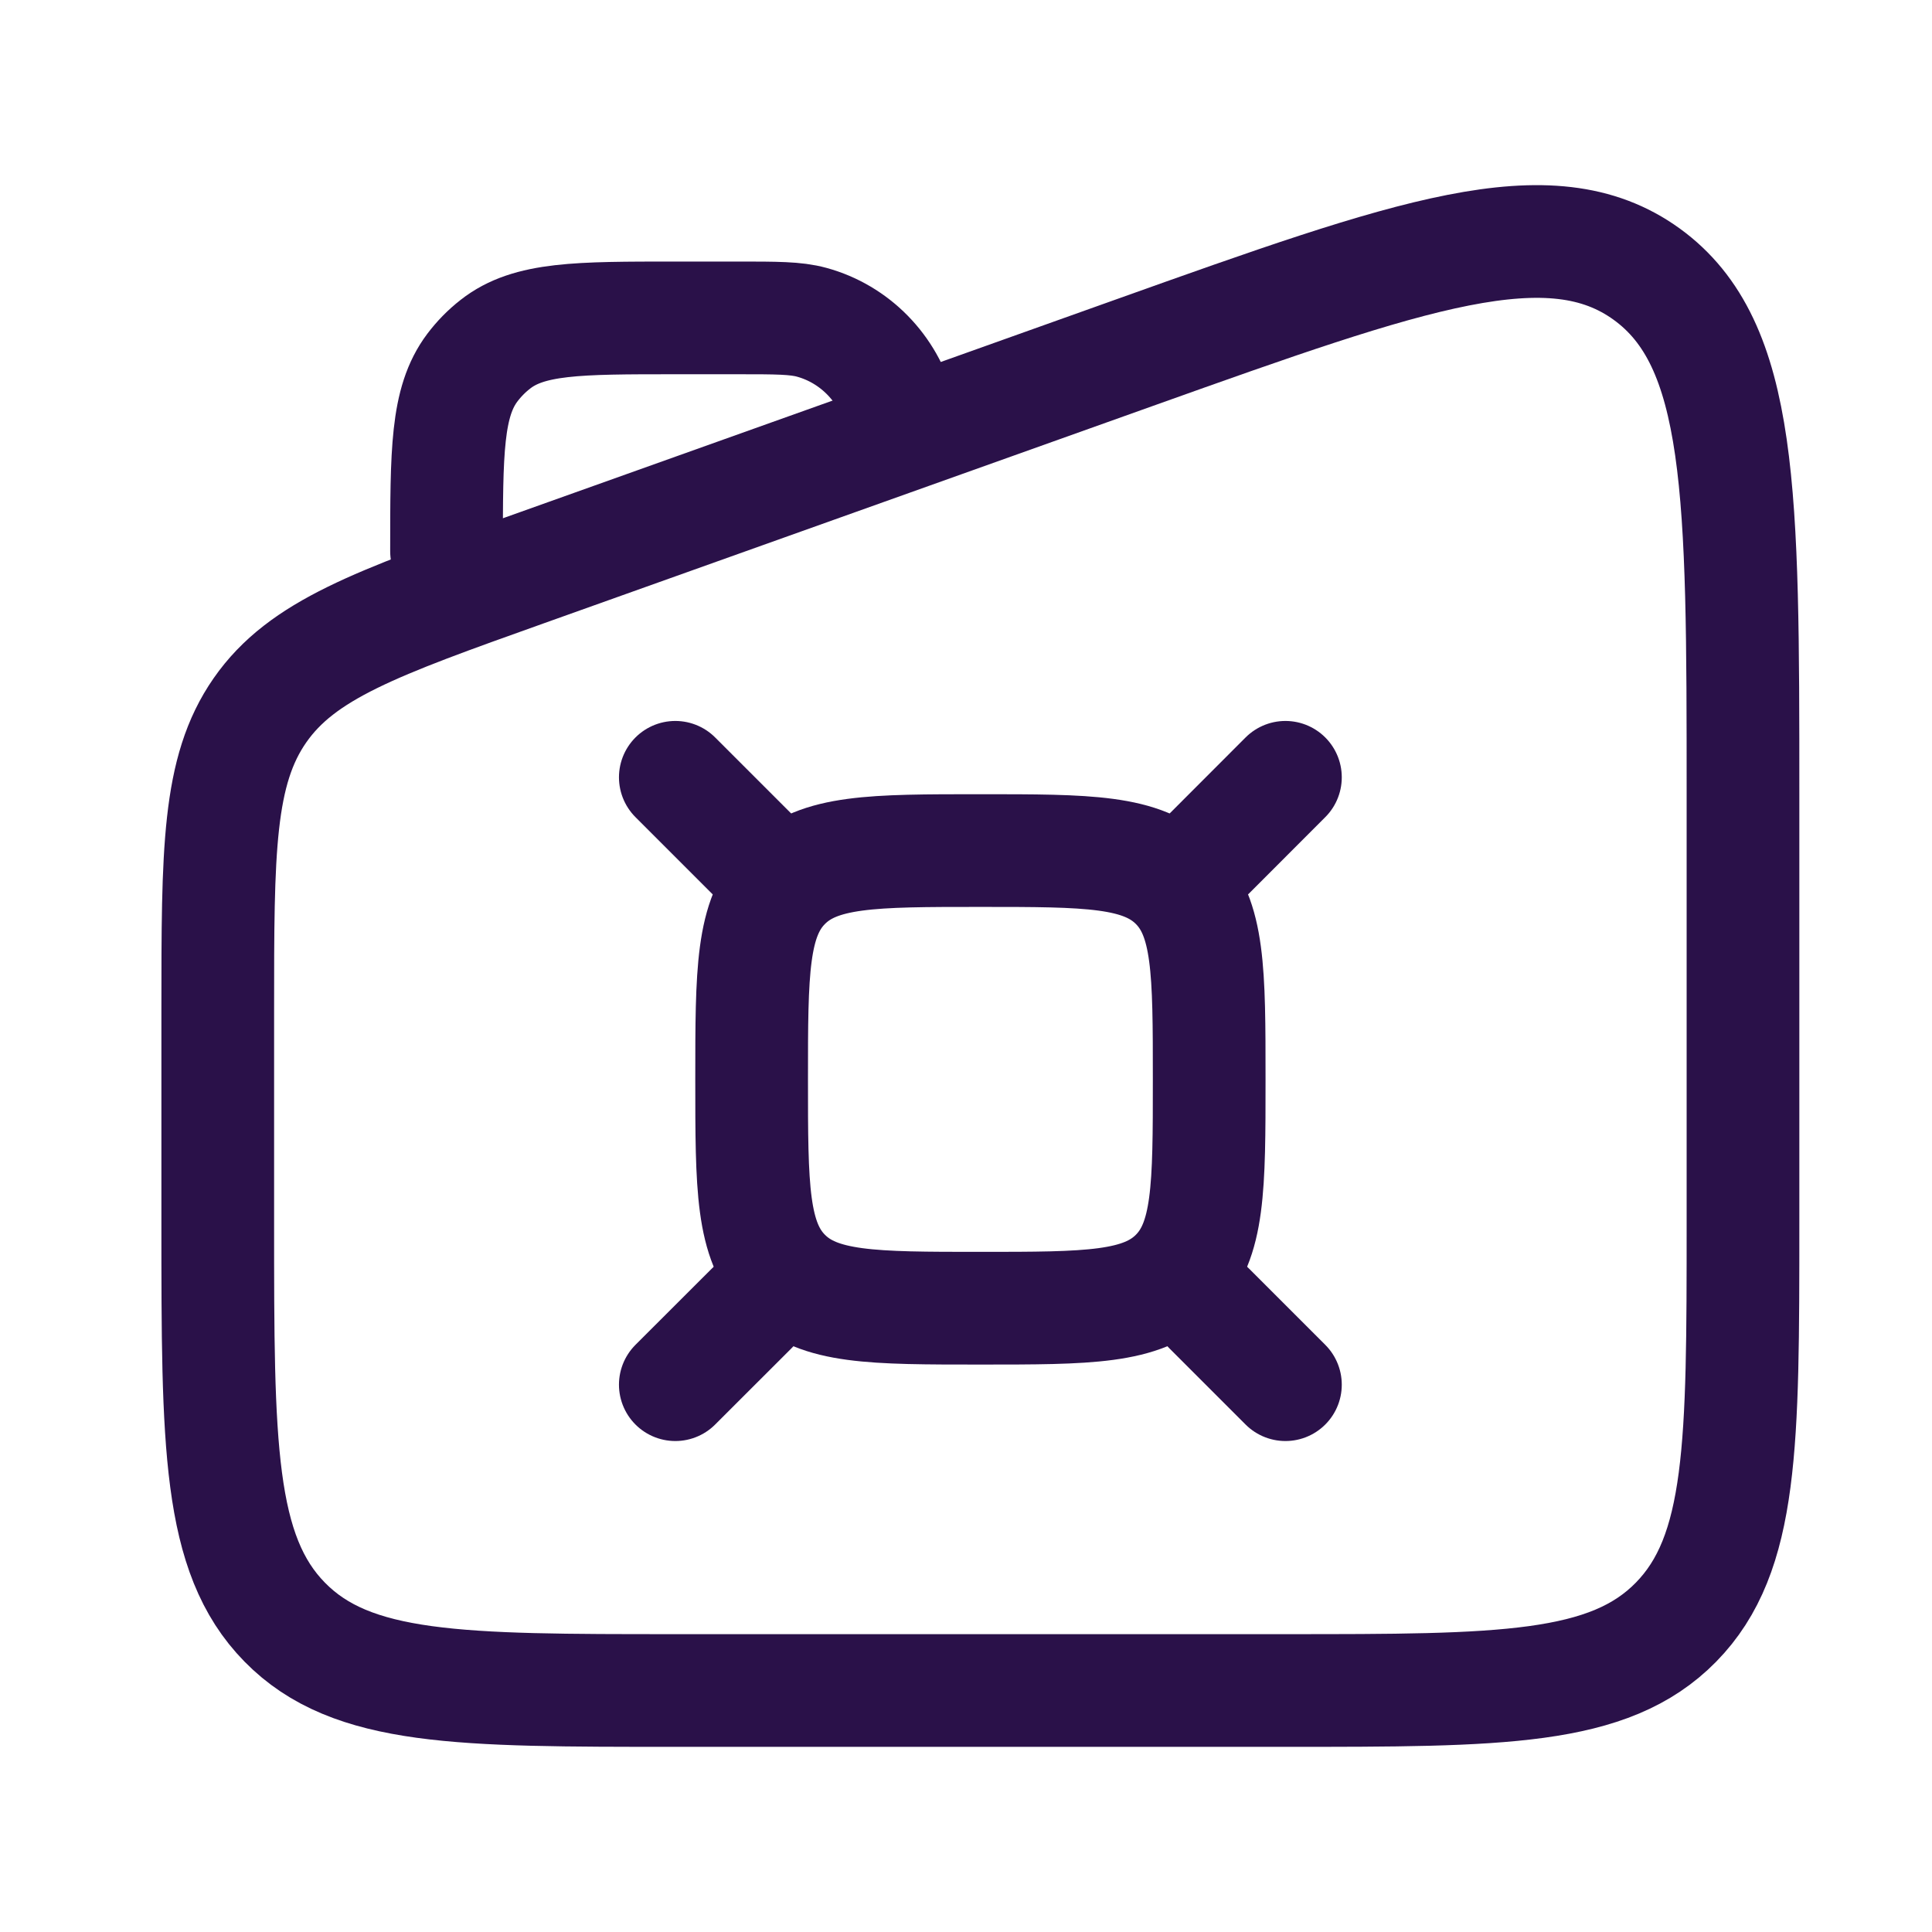
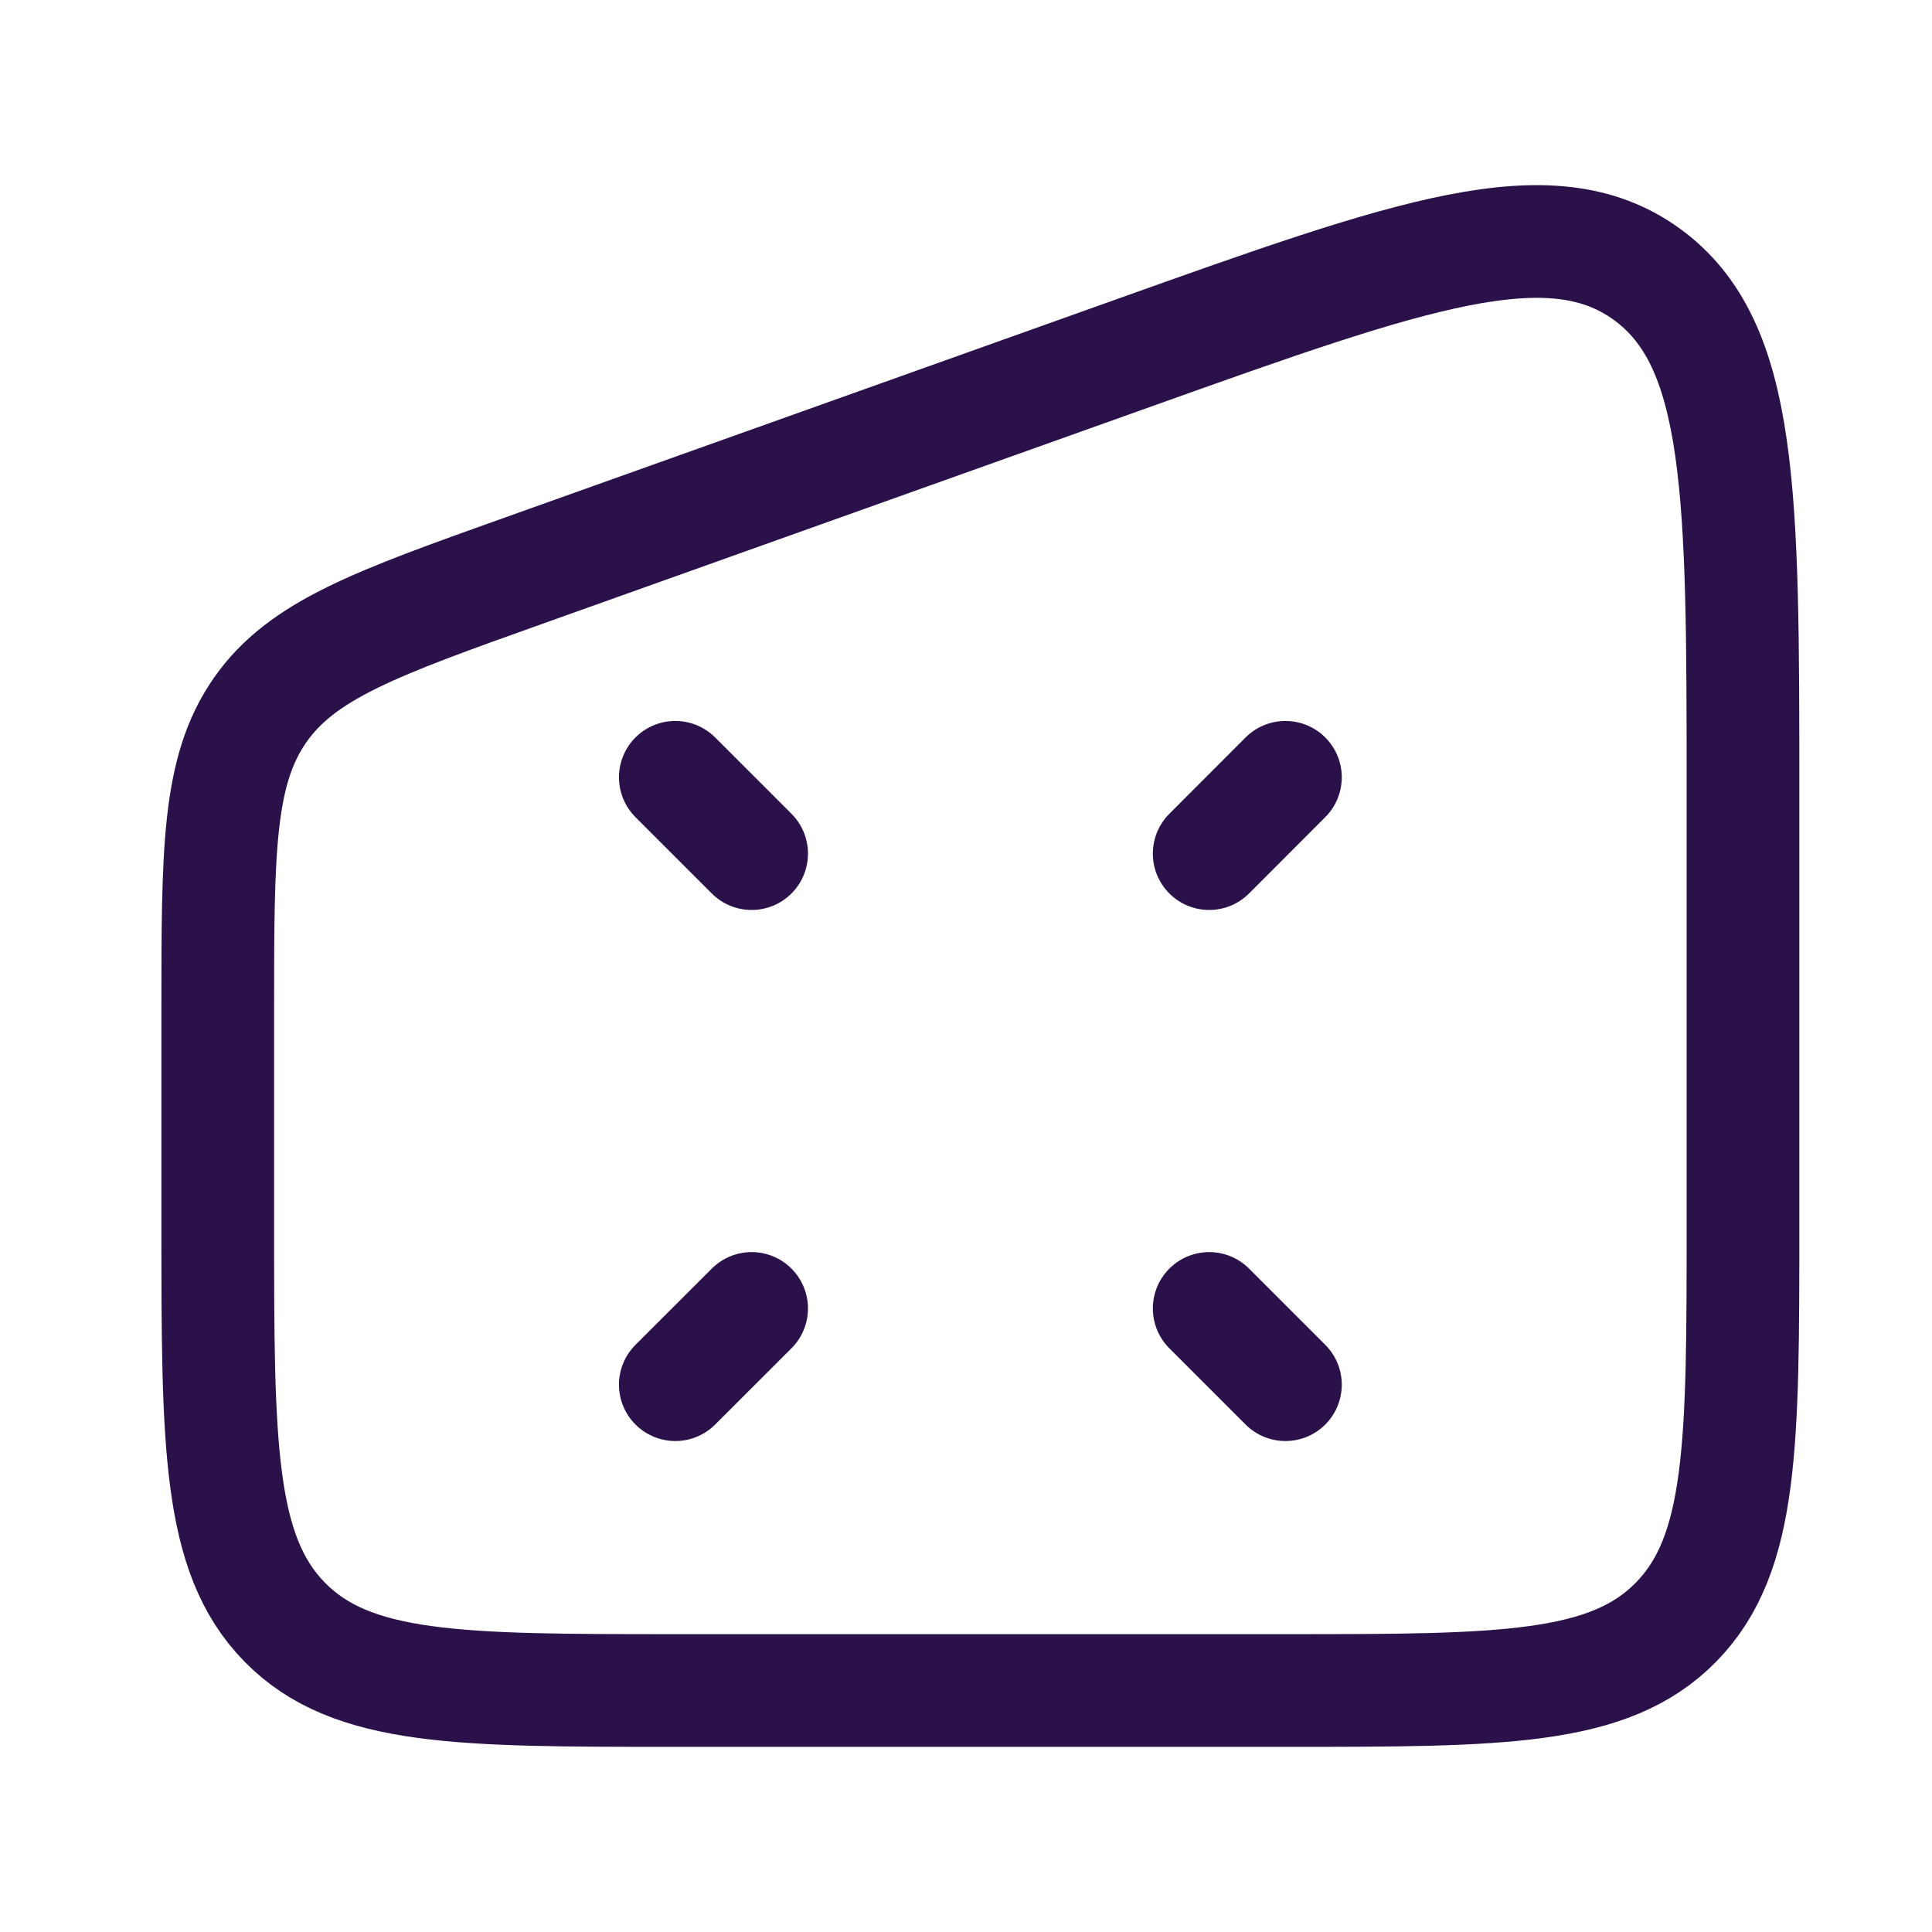
<svg xmlns="http://www.w3.org/2000/svg" width="24" height="24" viewBox="0 0 24 24" fill="none">
  <path d="M2.705 12.556C2.705 10.57 2.705 9.577 3.229 8.824C3.753 8.071 4.673 7.743 6.511 7.087L14.09 4.382C17.535 3.153 19.257 2.539 20.455 3.405C21.652 4.271 21.652 6.131 21.652 9.852V15.205C21.652 17.937 21.652 19.303 20.82 20.151C19.987 21 18.648 21 15.968 21H8.389C5.71 21 4.37 21 3.537 20.151C2.705 19.303 2.705 17.937 2.705 15.205V12.556Z" stroke="#2A1149" stroke-width="1.4" />
-   <path d="M9.337 13.409C9.337 12.069 9.337 11.399 9.753 10.983C10.169 10.566 10.839 10.566 12.179 10.566C13.518 10.566 14.188 10.566 14.605 10.983C15.021 11.399 15.021 12.069 15.021 13.409C15.021 14.748 15.021 15.418 14.605 15.834C14.188 16.251 13.518 16.251 12.179 16.251C10.839 16.251 10.169 16.251 9.753 15.834C9.337 15.418 9.337 14.748 9.337 13.409Z" stroke="#2A1149" stroke-width="1.4" />
  <path d="M15.021 10.604L15.968 9.656" stroke="#2A1149" stroke-width="1.4" stroke-linecap="round" />
  <path d="M9.337 10.604L8.389 9.656" stroke="#2A1149" stroke-width="1.4" stroke-linecap="round" />
  <path d="M15.021 16.254L15.968 17.201" stroke="#2A1149" stroke-width="1.4" stroke-linecap="round" />
  <path d="M9.337 16.254L8.389 17.201" stroke="#2A1149" stroke-width="1.4" stroke-linecap="round" />
-   <path d="M5.547 6.848C5.547 5.612 5.547 4.994 5.867 4.568C5.95 4.458 6.046 4.36 6.154 4.276C6.571 3.949 7.177 3.949 8.389 3.949H9.164C9.645 3.949 9.885 3.949 10.082 4.003C10.617 4.149 11.035 4.576 11.178 5.121" stroke="#2A1149" stroke-width="1.4" stroke-linecap="round" />
</svg>